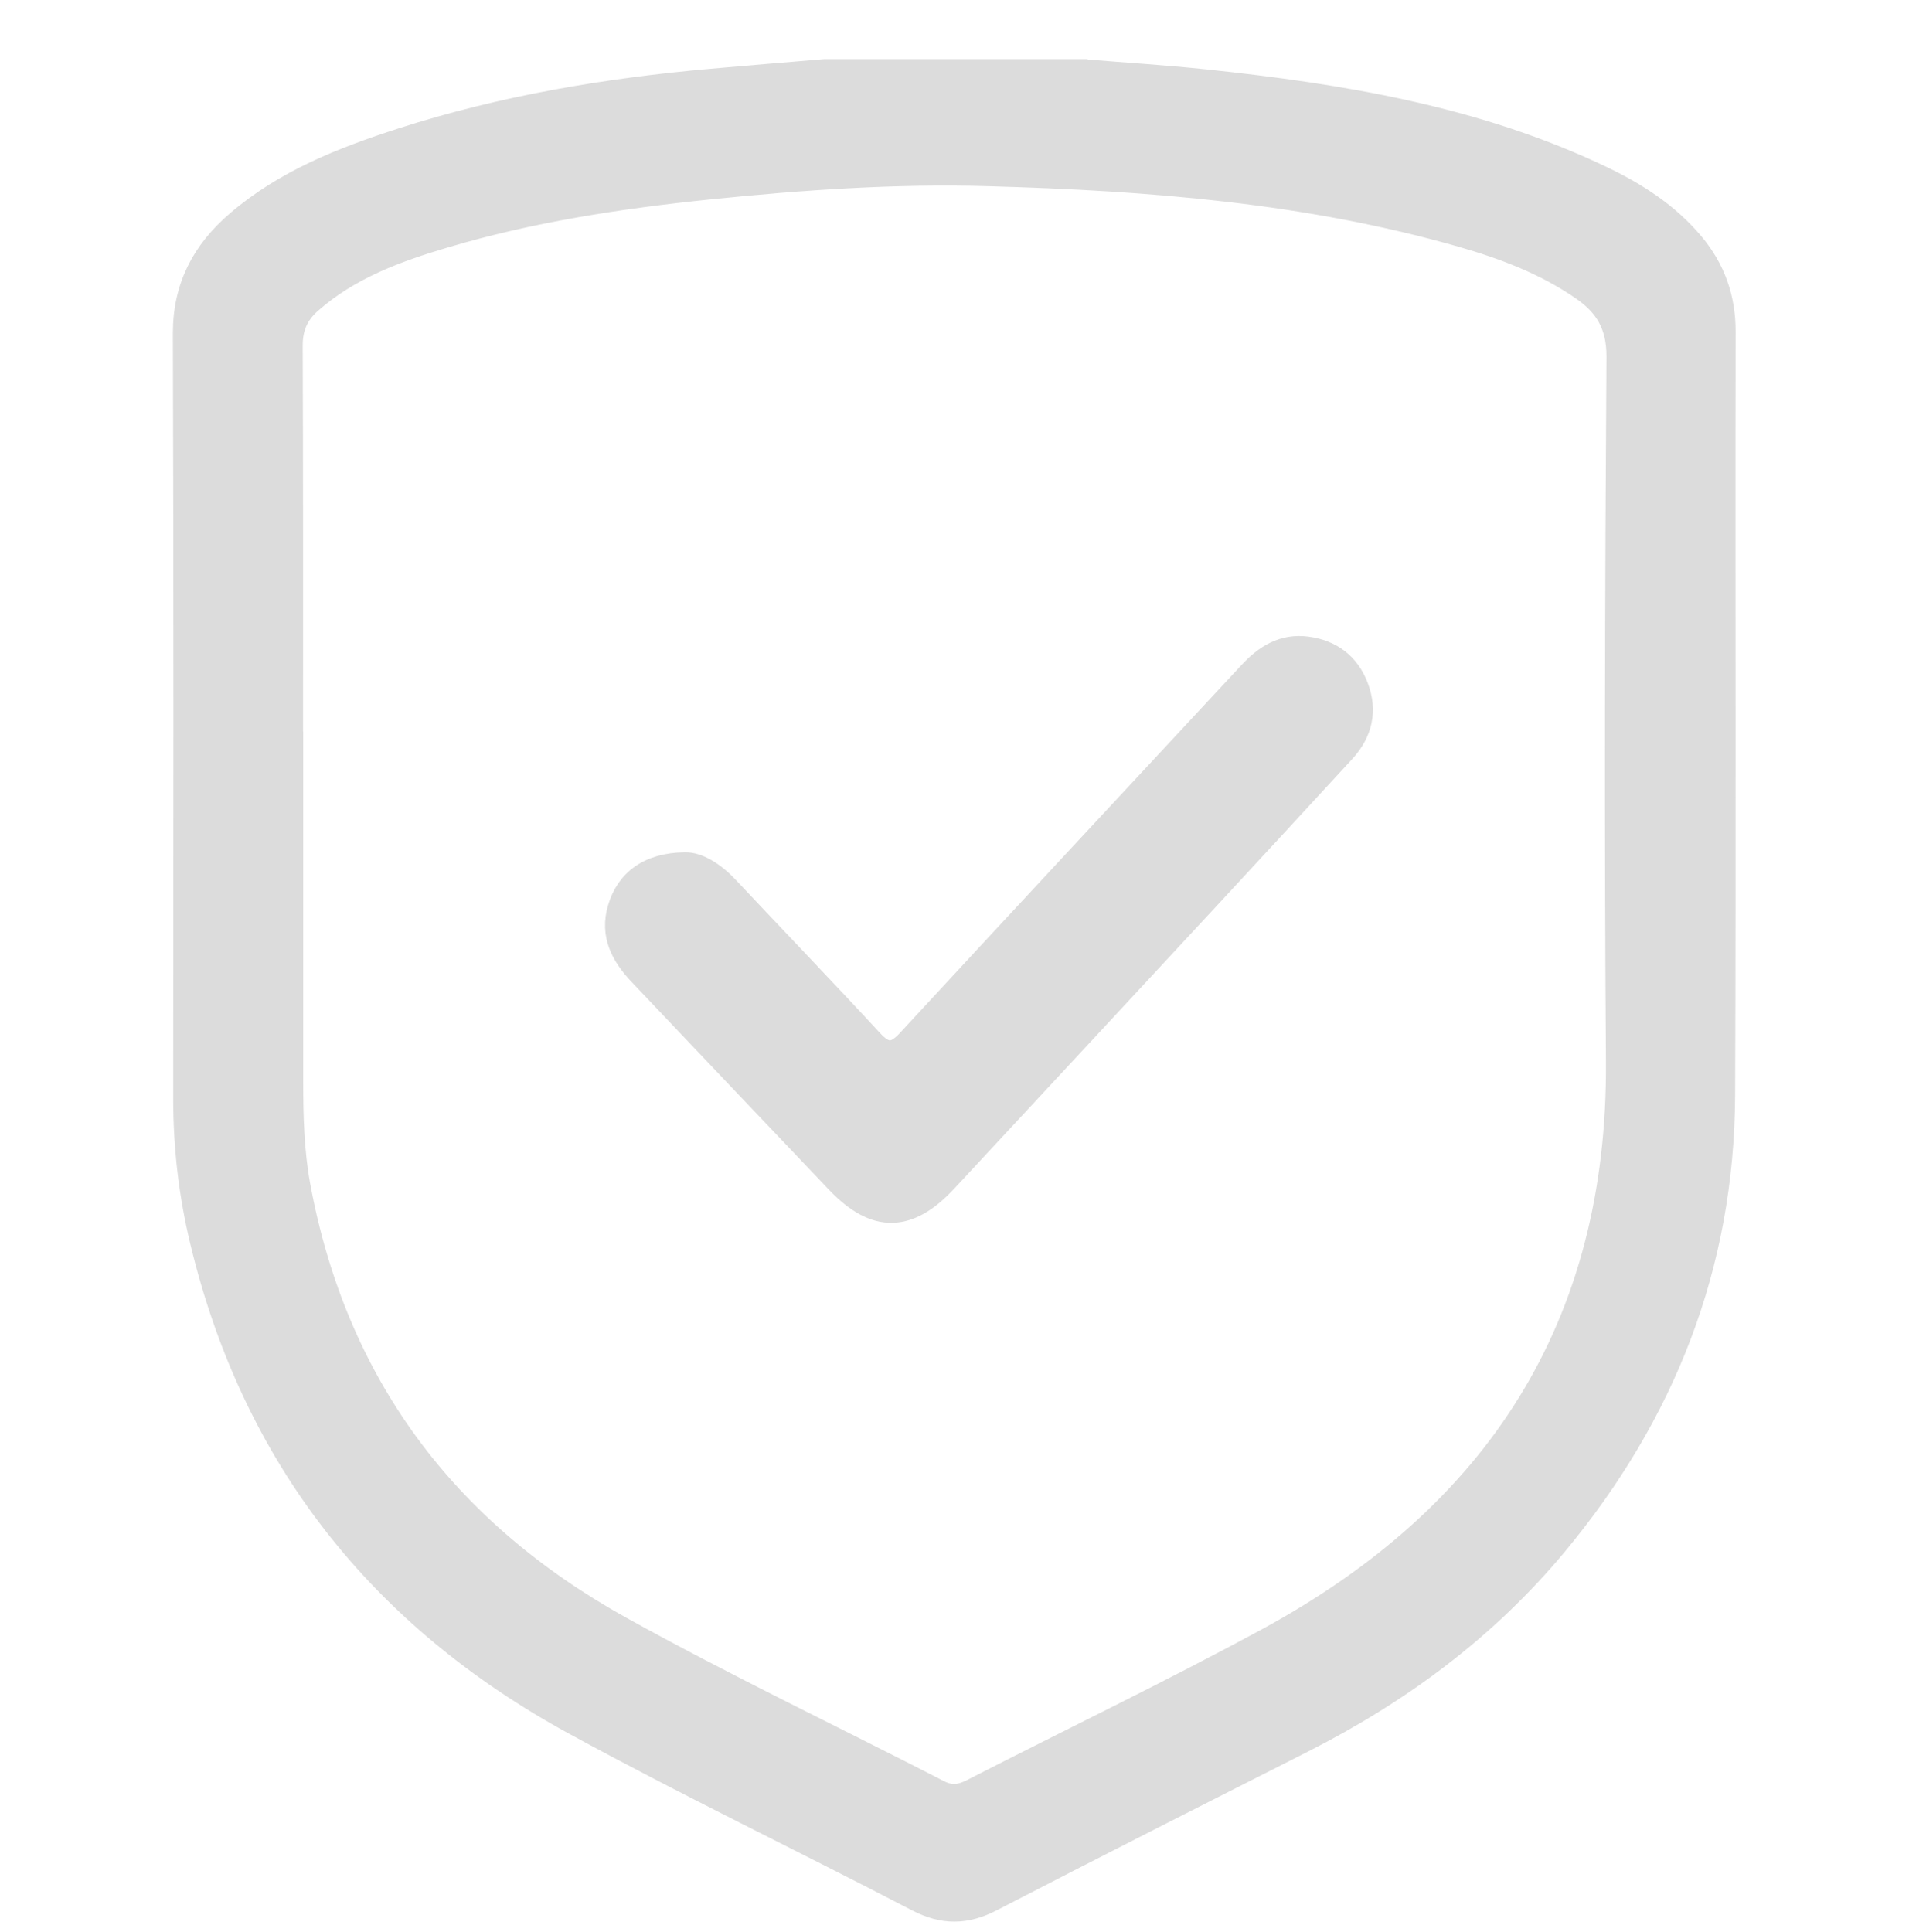
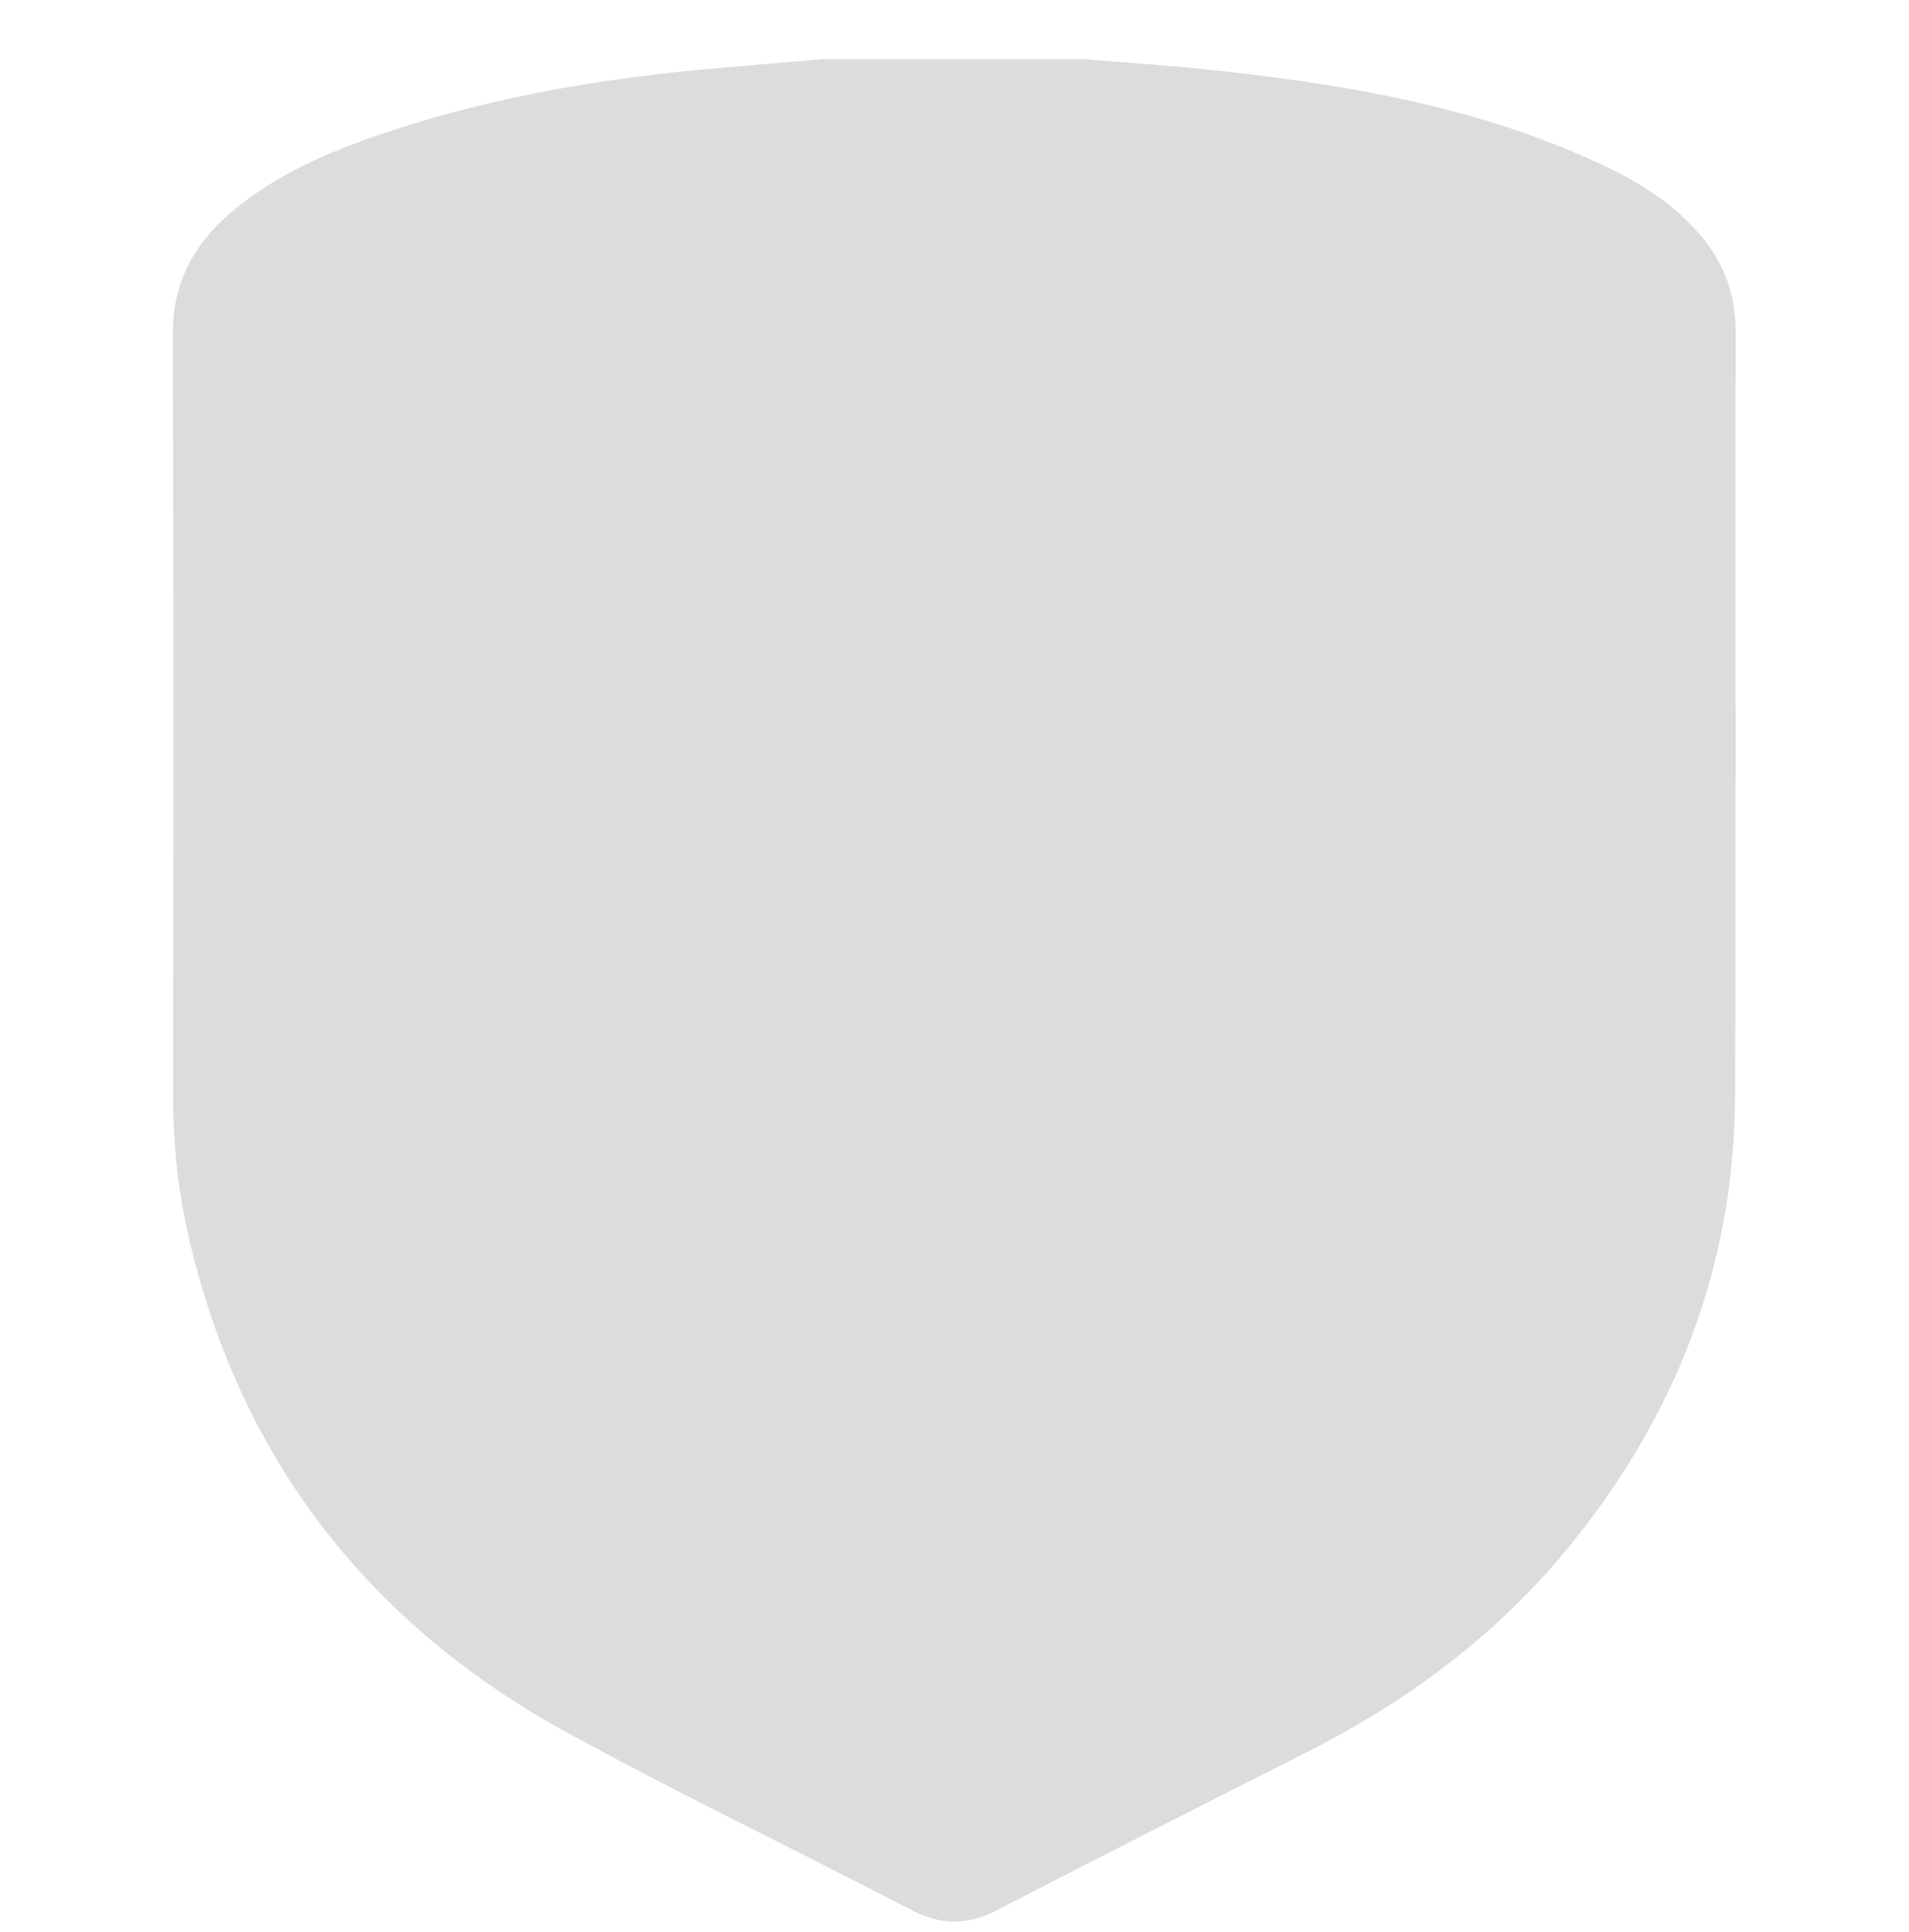
<svg xmlns="http://www.w3.org/2000/svg" id="Capa_1" data-name="Capa 1" viewBox="0 0 111.75 113.07">
  <defs>
    <style>
      .cls-1 {
        fill: #dcdcdc;
        stroke: #dcdcdc;
        stroke-miterlimit: 10;
      }
    </style>
  </defs>
-   <path class="cls-1" d="m63.47,3.97c2.34.19,4.69.34,7.02.58,8.06.85,16.02,2.16,23.42,5.71,2.01.97,3.86,2.17,5.31,3.9,1.26,1.51,1.88,3.23,1.88,5.23-.03,14.91.03,29.81-.03,44.72-.04,9.99-3.5,18.76-9.86,26.41-4.11,4.94-9.17,8.68-14.88,11.57-6.08,3.08-12.17,6.16-18.22,9.29-1.55.8-2.93.81-4.49,0-6.67-3.47-13.46-6.73-20.06-10.33-11.42-6.23-18.89-15.63-21.94-28.38-.66-2.74-.98-5.53-.98-8.35.01-14.94.03-29.88-.02-44.82,0-2.76,1.13-4.88,3.14-6.61,2.83-2.44,6.23-3.77,9.73-4.9,5.88-1.89,11.93-2.91,18.07-3.46,2.23-.2,4.47-.38,6.71-.57,5.06,0,10.13,0,15.19,0ZM17.25,43.32c0,6.68,0,13.36,0,20.04,0,2,.05,4,.41,5.98,2.13,11.59,8.55,20.12,18.74,25.78,6.11,3.39,12.44,6.4,18.66,9.6.65.33,1.18.23,1.78-.08,5.76-2.95,11.59-5.75,17.27-8.83,13.33-7.23,20.51-18.22,20.4-33.68-.1-13.75-.06-27.49.03-41.24.01-1.8-.66-2.91-2.02-3.84-2.14-1.48-4.54-2.38-7.01-3.09-9.02-2.58-18.3-3.3-27.62-3.56-5.48-.16-10.95.22-16.41.78-5.21.54-10.38,1.33-15.42,2.83-2.8.83-5.54,1.83-7.79,3.82-.73.65-1.05,1.39-1.05,2.39.03,7.7.02,15.4.02,23.1Z" />
-   <path class="cls-1" d="m40.09,50.39c.81-.02,1.77.56,2.61,1.45,2.81,2.99,5.66,5.95,8.45,8.97.74.8,1.18.77,1.91-.02,6.64-7.19,13.31-14.34,19.97-21.51.95-1.03,2.04-1.71,3.5-1.52,1.48.2,2.54,1,3.07,2.4.55,1.45.24,2.78-.8,3.92-2.59,2.82-5.18,5.62-7.78,8.43-5.17,5.58-10.35,11.15-15.53,16.73-2.24,2.42-4.31,2.46-6.58.08-3.86-4.05-7.71-8.11-11.56-12.17-1.08-1.14-1.76-2.4-1.27-4.04.5-1.67,1.83-2.7,4.02-2.72Z" />
+   <path class="cls-1" d="m63.47,3.97c2.34.19,4.69.34,7.02.58,8.06.85,16.02,2.16,23.42,5.71,2.01.97,3.86,2.17,5.31,3.9,1.26,1.51,1.88,3.23,1.88,5.23-.03,14.91.03,29.81-.03,44.72-.04,9.99-3.5,18.76-9.86,26.41-4.11,4.94-9.17,8.68-14.88,11.57-6.08,3.08-12.17,6.16-18.22,9.29-1.55.8-2.93.81-4.49,0-6.67-3.47-13.46-6.73-20.06-10.33-11.42-6.23-18.89-15.63-21.94-28.38-.66-2.74-.98-5.53-.98-8.35.01-14.94.03-29.88-.02-44.82,0-2.76,1.13-4.88,3.14-6.61,2.83-2.44,6.23-3.77,9.73-4.9,5.88-1.89,11.93-2.91,18.07-3.46,2.23-.2,4.47-.38,6.71-.57,5.06,0,10.13,0,15.19,0ZM17.25,43.32Z" />
</svg>